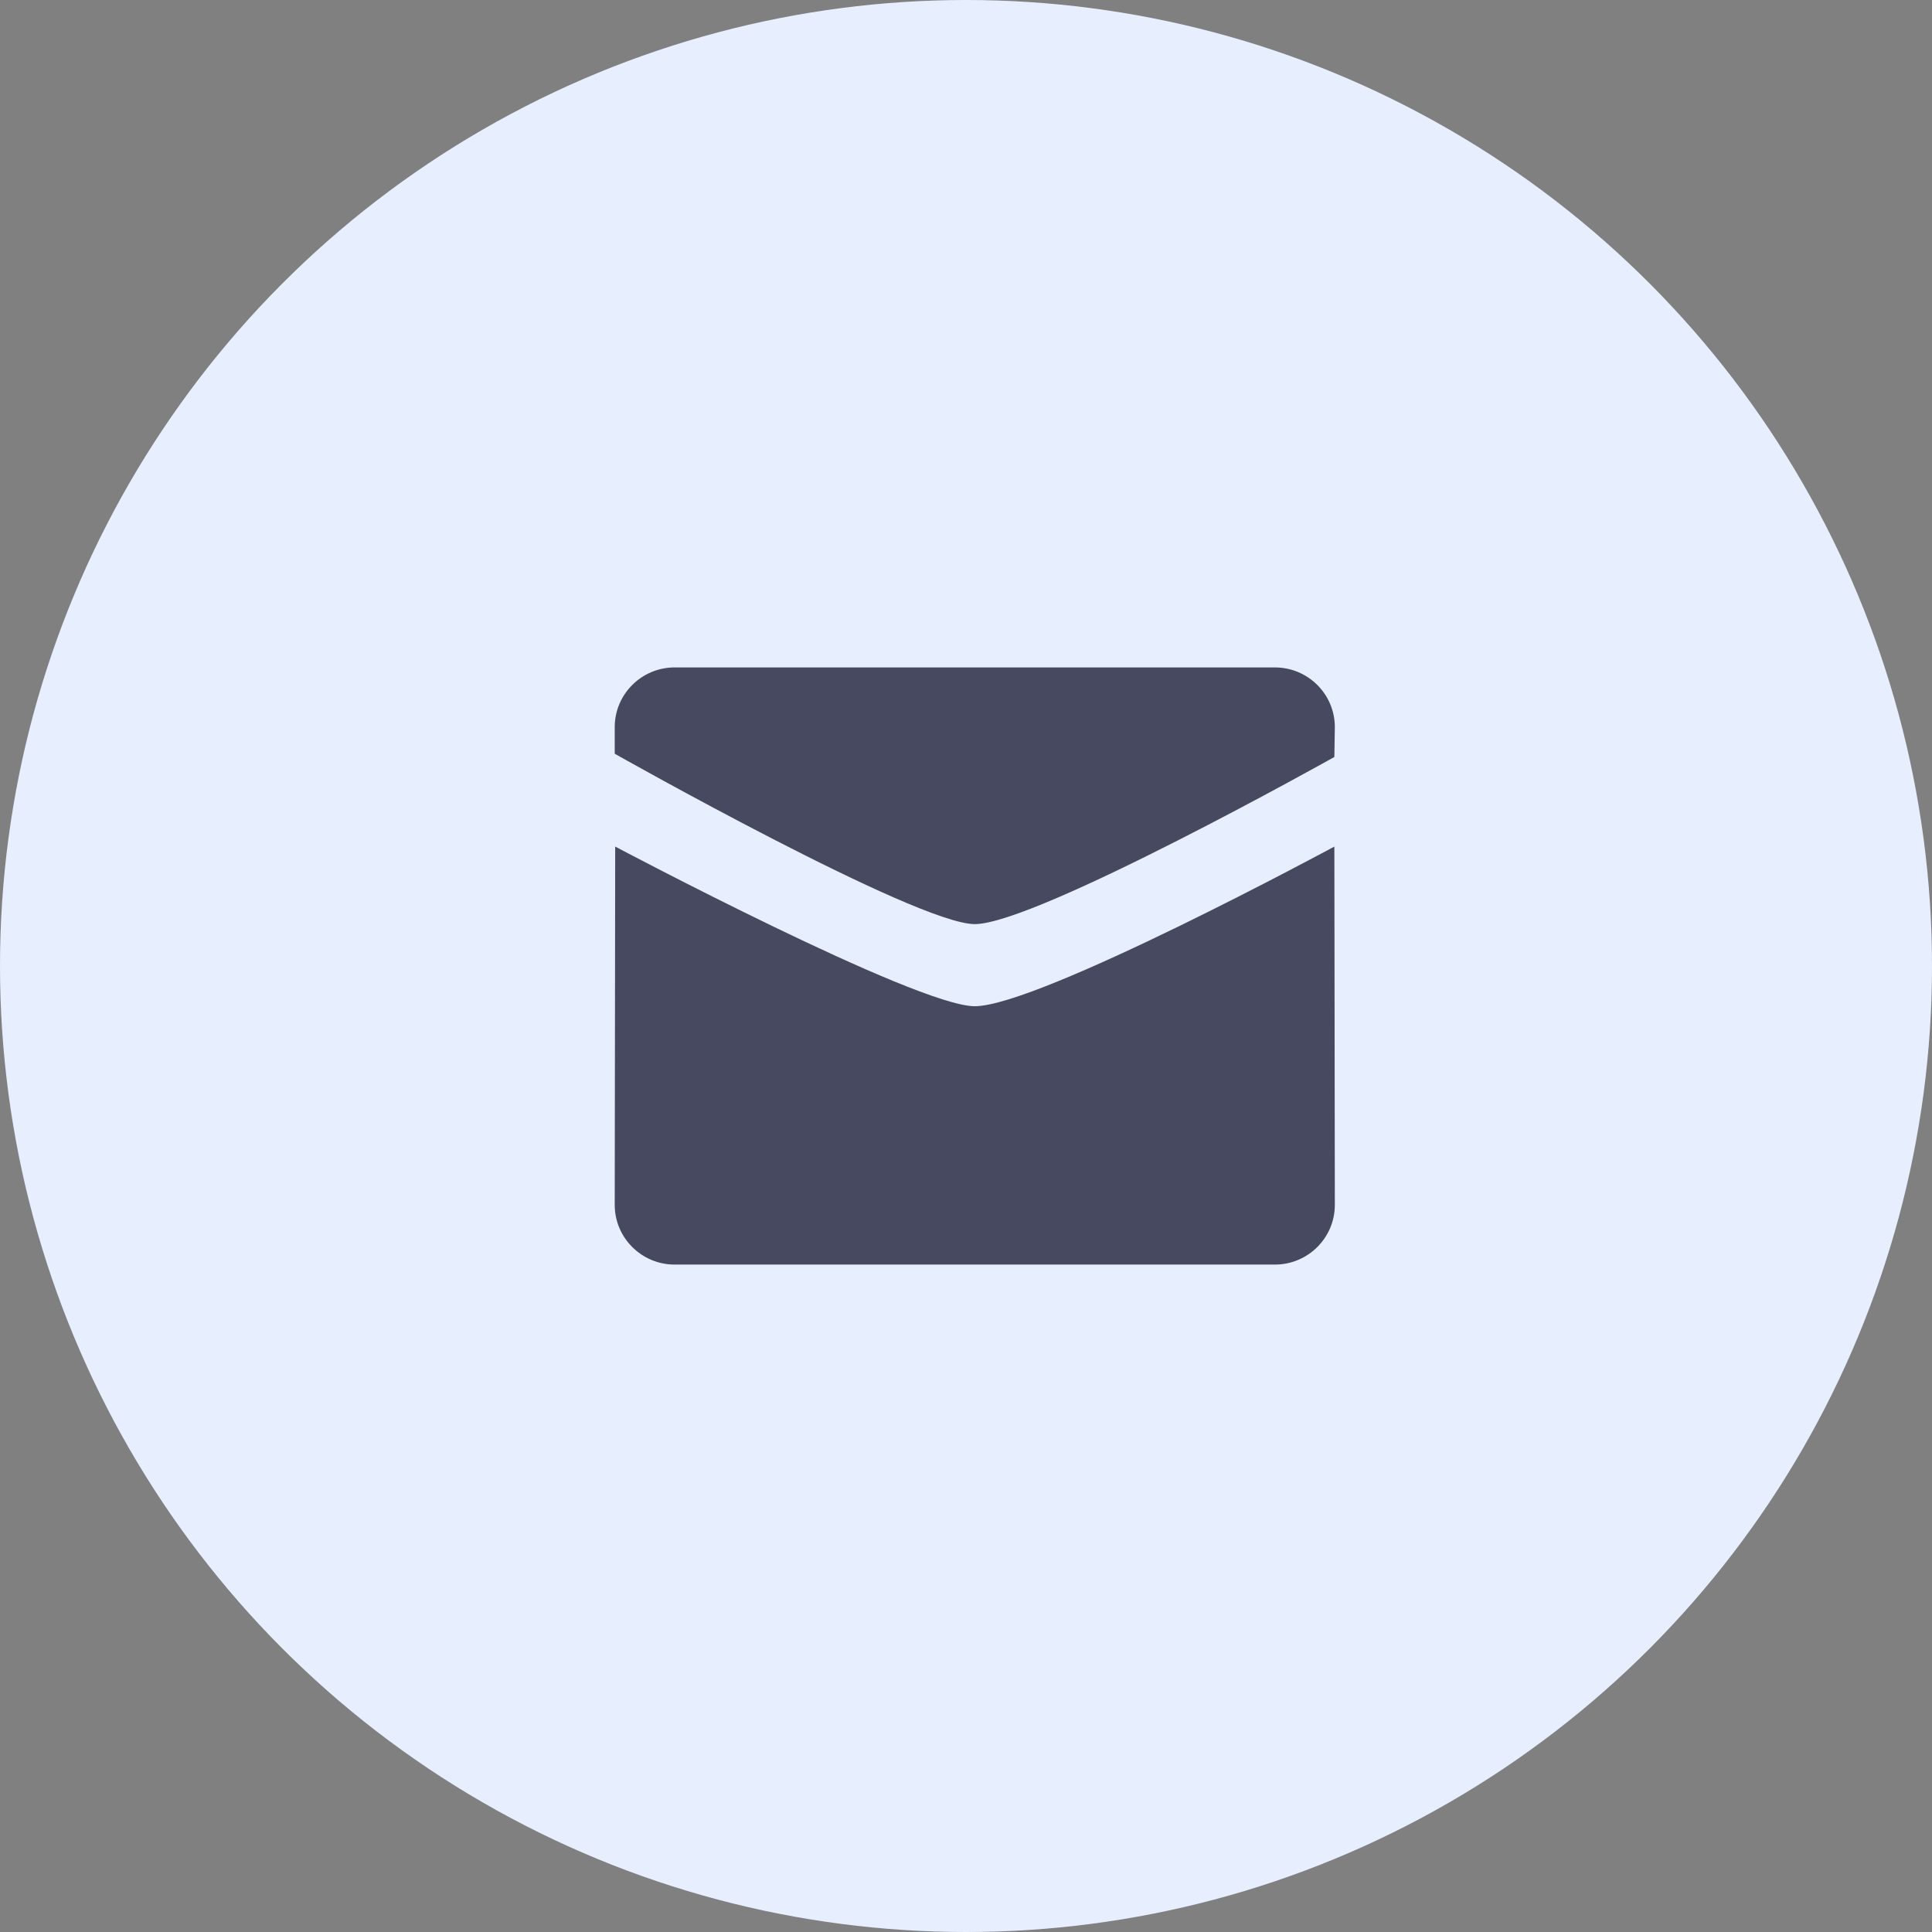
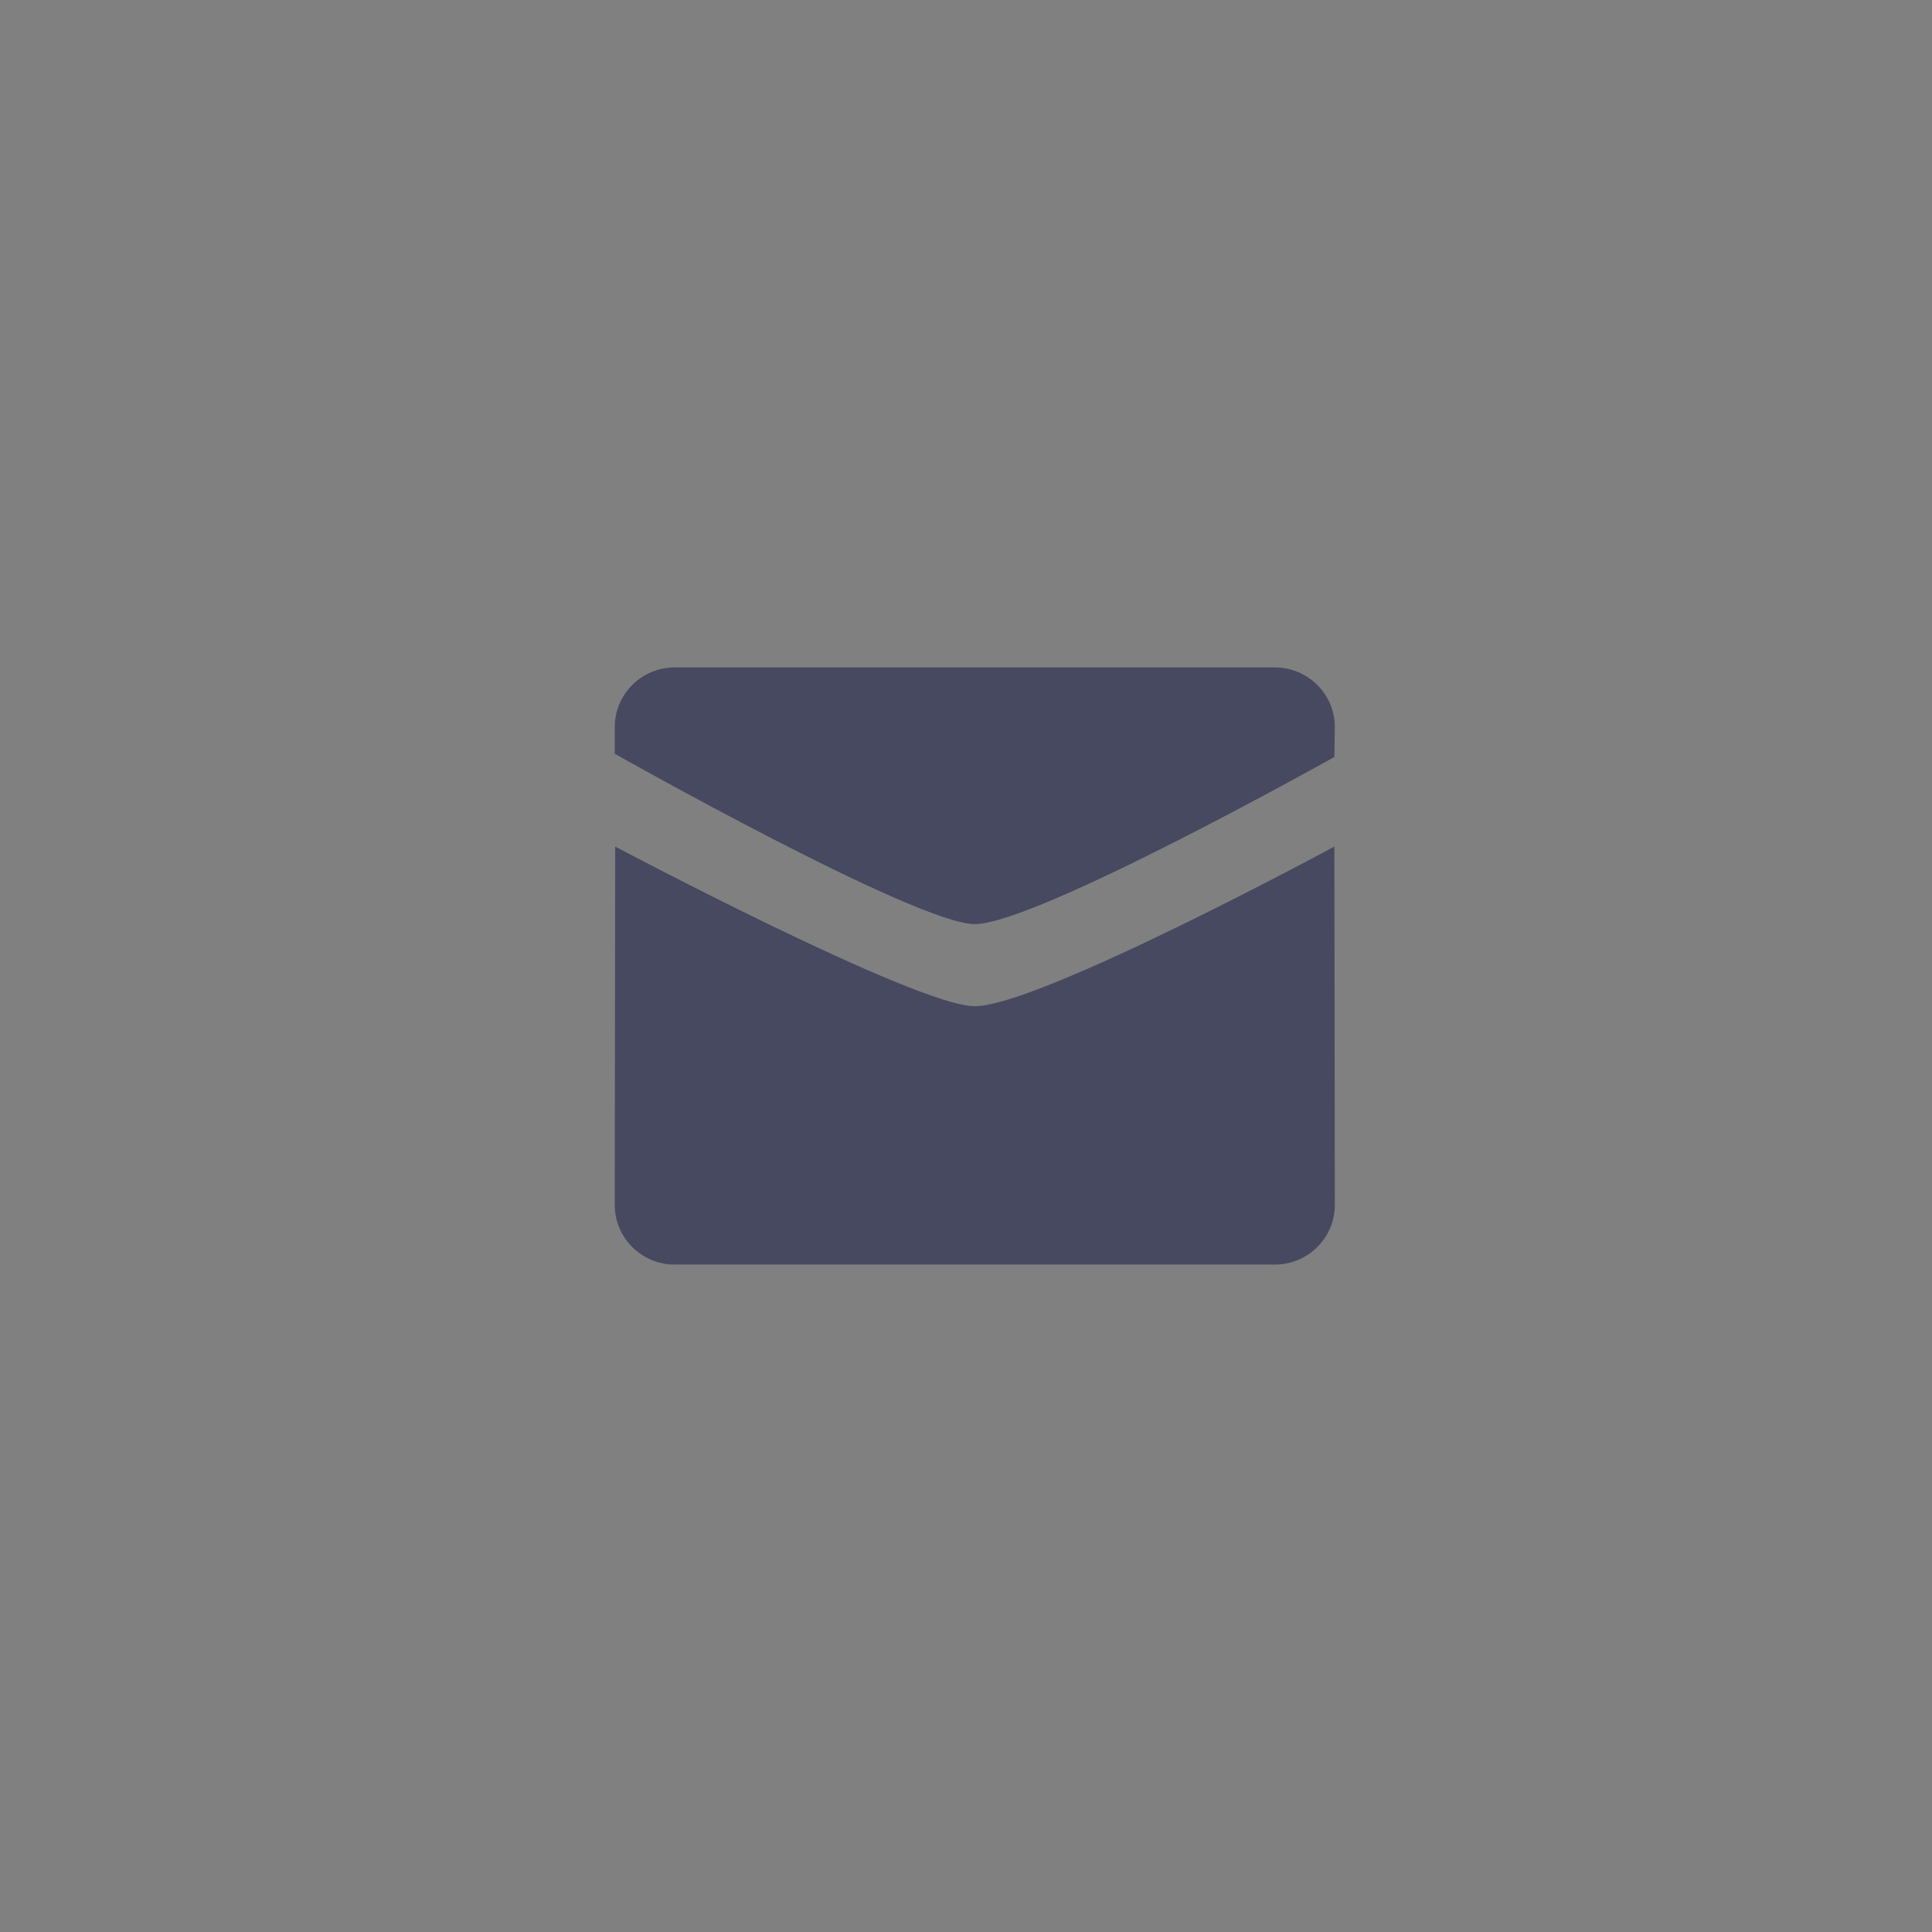
<svg xmlns="http://www.w3.org/2000/svg" width="110" height="110" viewBox="0 0 110 110" fill="none">
  <rect x="0" y="0" width="110" height="110" fill="#808080" stroke="none" />
-   <circle cx="55" cy="55" r="55" fill="#E7EFFF" />
  <path fill-rule="evenodd" clip-rule="evenodd" d="M55.499 52.615C52.167 52.615 35 42.915 35 42.915V41.4C35 39.523 36.529 38 38.416 38H72.583C74.471 38 76 39.523 76 41.4L75.973 43.1C75.973 43.1 58.992 52.615 55.499 52.615Z" fill="#474961" />
  <path fill-rule="evenodd" clip-rule="evenodd" d="M55.499 57.29C59.152 57.29 75.973 48.2 75.973 48.2L76 68.6C76 70.477 74.471 72 72.583 72H38.416C36.53 72 35 70.477 35 68.6L35.027 48.2C35.026 48.2 52.167 57.29 55.499 57.29Z" fill="#474961" />
</svg>